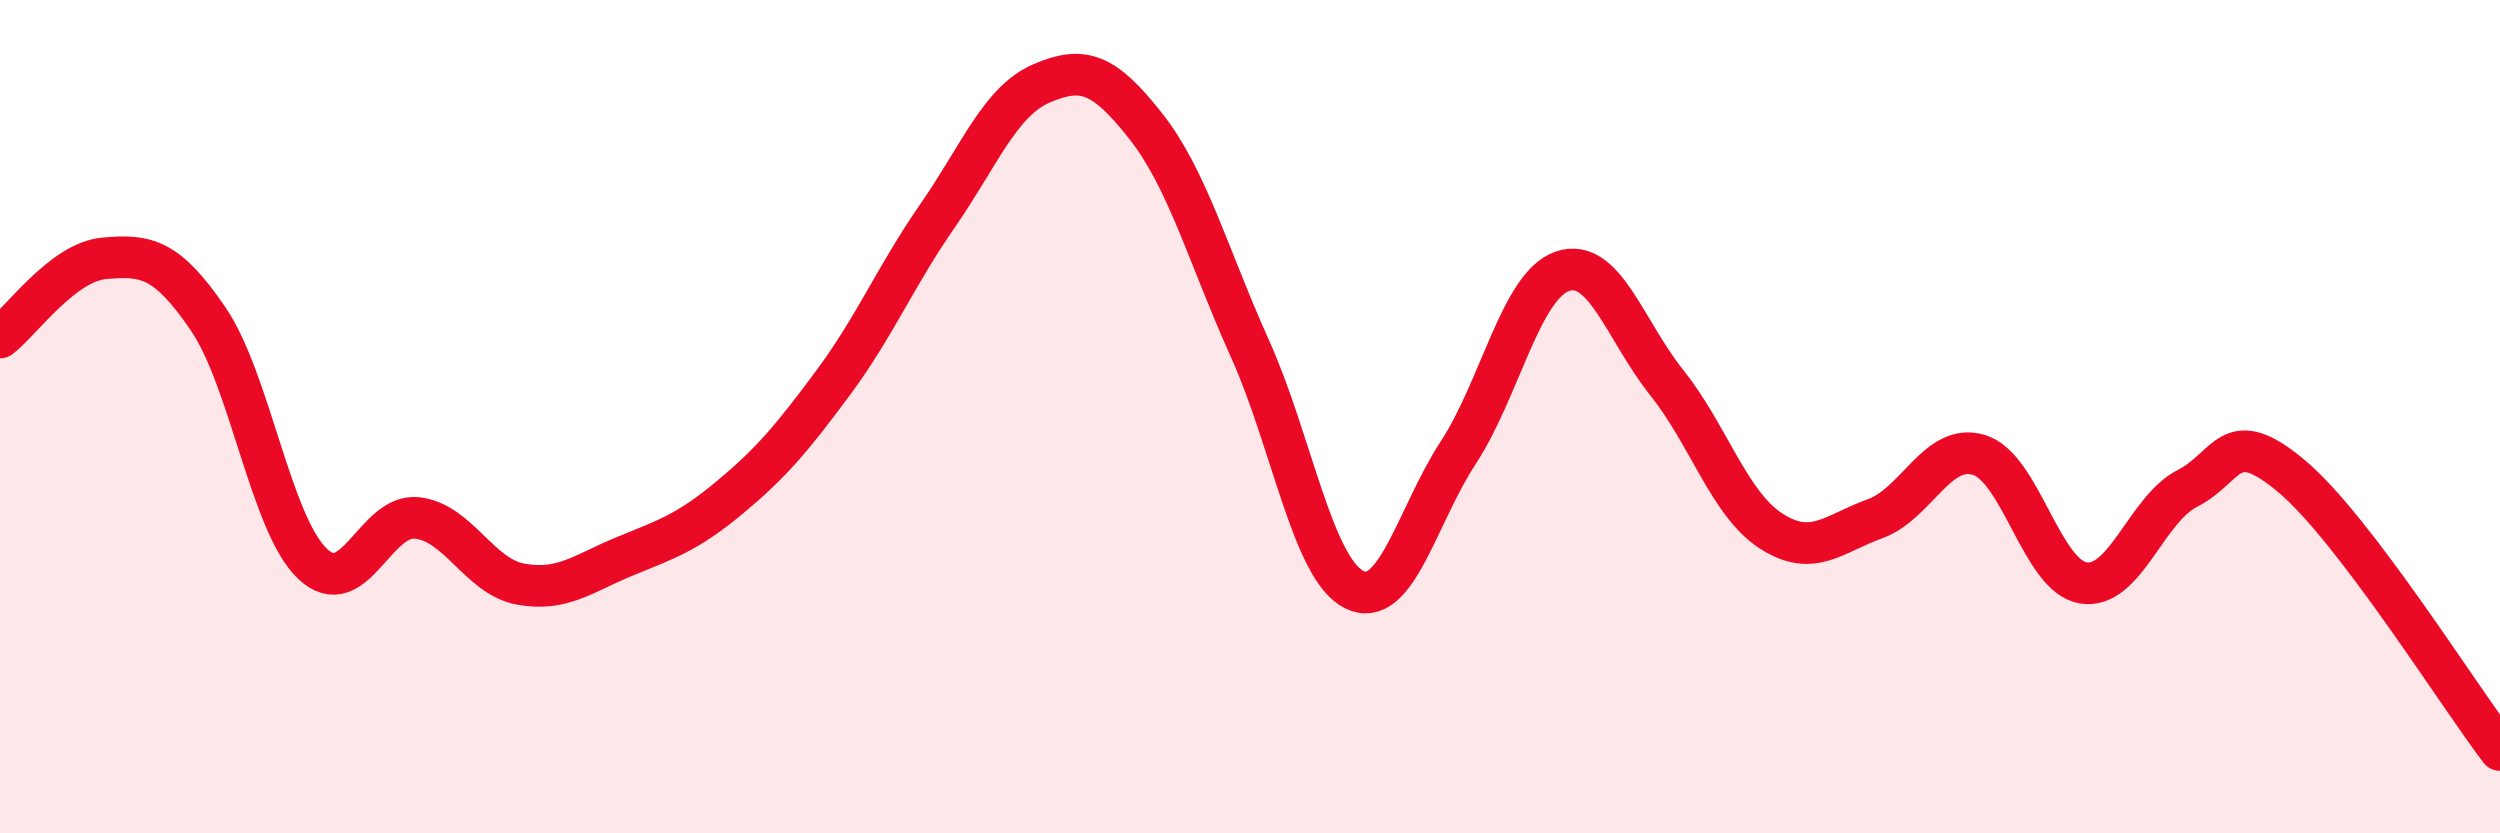
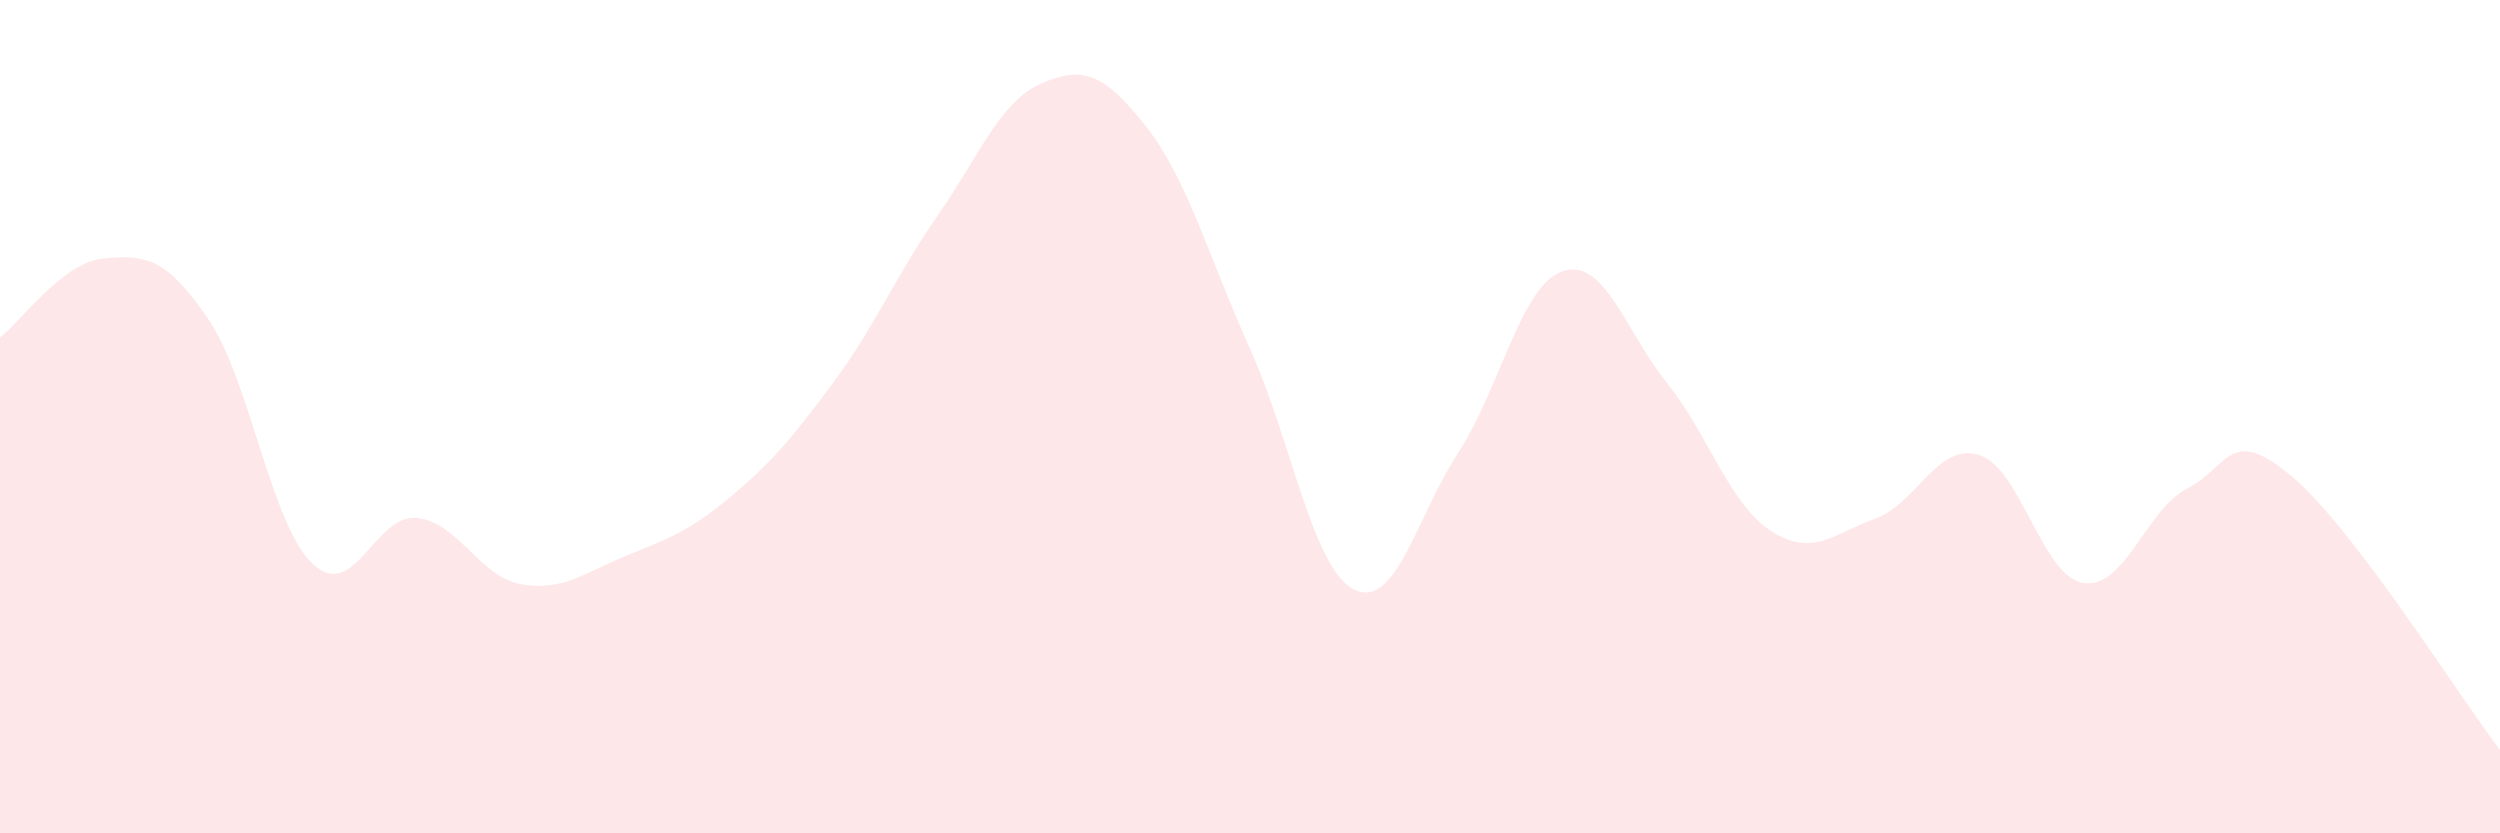
<svg xmlns="http://www.w3.org/2000/svg" width="60" height="20" viewBox="0 0 60 20">
  <path d="M 0,8.1 C 0.5,7.72 1.5,6.29 2.5,6.2 C 3.5,6.11 4,6.19 5,7.66 C 6,9.13 6.5,12.58 7.5,13.53 C 8.5,14.48 9,12.33 10,12.43 C 11,12.53 11.5,13.84 12.5,14.02 C 13.5,14.2 14,13.76 15,13.35 C 16,12.94 16.5,12.78 17.5,11.95 C 18.5,11.12 19,10.53 20,9.18 C 21,7.83 21.5,6.62 22.5,5.18 C 23.5,3.74 24,2.43 25,2 C 26,1.57 26.5,1.76 27.5,3.03 C 28.5,4.3 29,6.15 30,8.37 C 31,10.59 31.5,13.65 32.5,14.15 C 33.5,14.65 34,12.39 35,10.86 C 36,9.33 36.5,6.85 37.5,6.51 C 38.5,6.17 39,7.93 40,9.18 C 41,10.43 41.5,12.09 42.5,12.74 C 43.5,13.39 44,12.81 45,12.45 C 46,12.09 46.5,10.61 47.5,10.92 C 48.5,11.23 49,13.83 50,13.99 C 51,14.15 51.5,12.23 52.5,11.72 C 53.5,11.21 53.5,10.17 55,11.43 C 56.5,12.69 59,16.69 60,18L60 20L0 20Z" fill="#EB0A25" opacity="0.1" stroke-linecap="round" stroke-linejoin="round" />
-   <path d="M 0,8.1 C 0.5,7.72 1.5,6.29 2.5,6.2 C 3.5,6.11 4,6.19 5,7.66 C 6,9.13 6.5,12.58 7.5,13.53 C 8.5,14.48 9,12.33 10,12.43 C 11,12.53 11.5,13.84 12.5,14.02 C 13.5,14.2 14,13.76 15,13.35 C 16,12.94 16.5,12.78 17.5,11.95 C 18.5,11.12 19,10.53 20,9.18 C 21,7.83 21.5,6.62 22.5,5.18 C 23.5,3.74 24,2.43 25,2 C 26,1.57 26.5,1.76 27.5,3.03 C 28.5,4.3 29,6.15 30,8.37 C 31,10.59 31.5,13.65 32.5,14.15 C 33.5,14.65 34,12.39 35,10.86 C 36,9.33 36.5,6.85 37.5,6.51 C 38.5,6.17 39,7.93 40,9.18 C 41,10.43 41.5,12.09 42.5,12.74 C 43.5,13.39 44,12.81 45,12.45 C 46,12.09 46.5,10.61 47.5,10.92 C 48.5,11.23 49,13.83 50,13.99 C 51,14.15 51.5,12.23 52.5,11.72 C 53.5,11.21 53.5,10.17 55,11.43 C 56.5,12.69 59,16.69 60,18" stroke="#EB0A25" stroke-width="1" fill="none" stroke-linecap="round" stroke-linejoin="round" />
</svg>